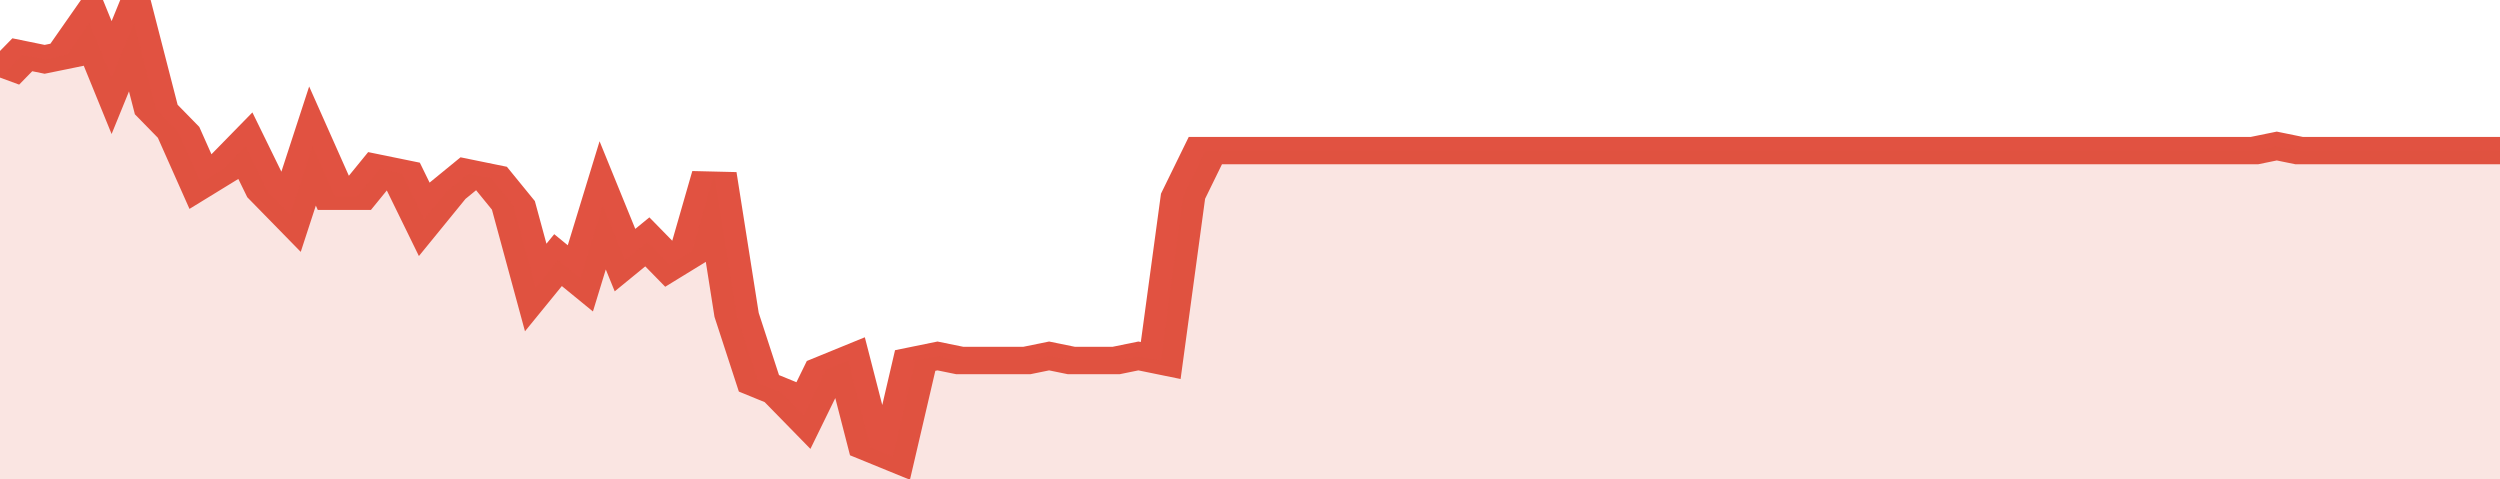
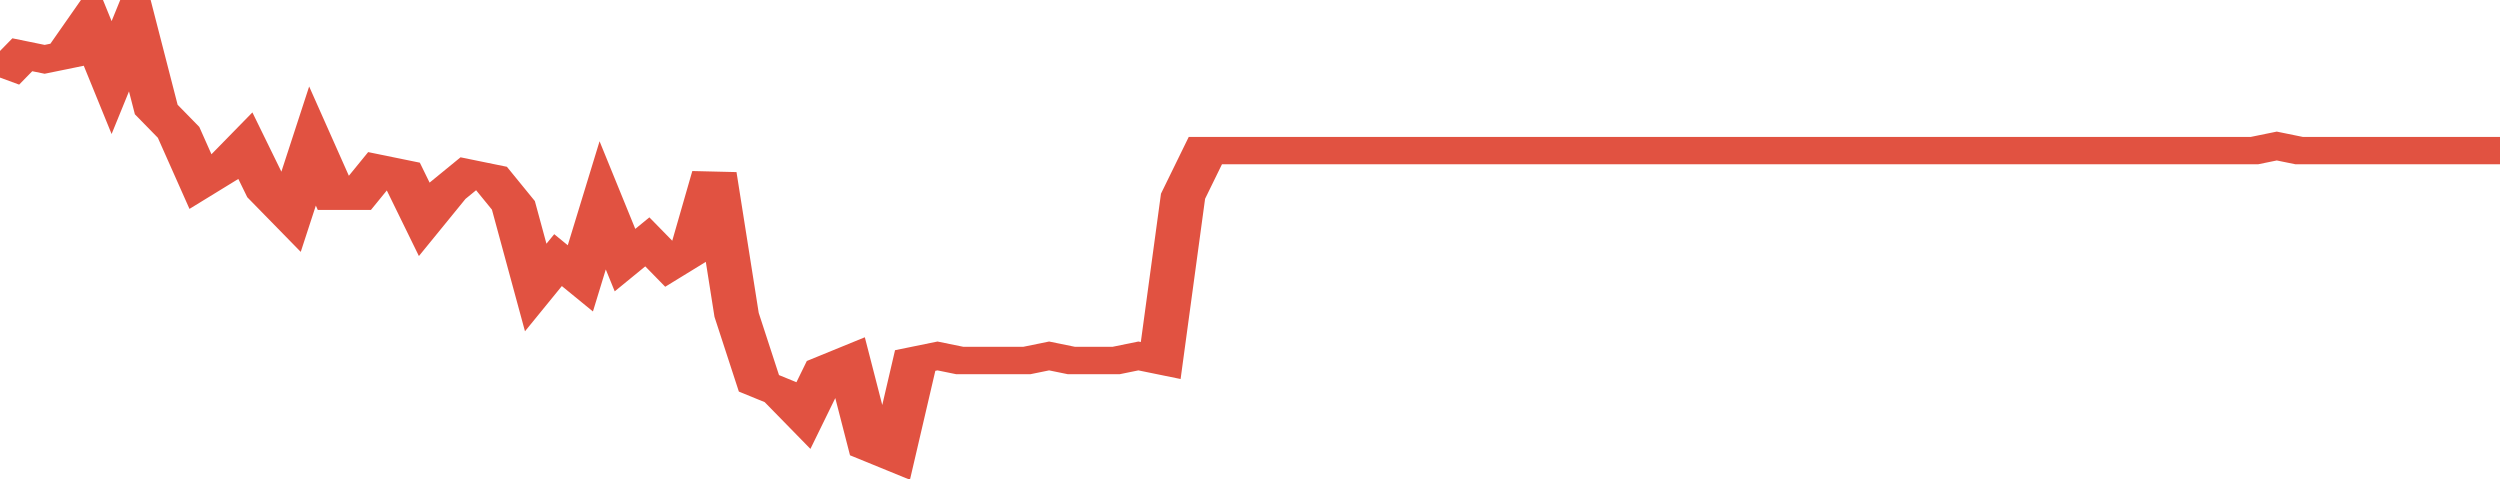
<svg xmlns="http://www.w3.org/2000/svg" viewBox="0 0 336 105" width="120" height="23" preserveAspectRatio="none">
  <polyline fill="none" stroke="#E15241" stroke-width="6" points="0, 17 3, 12 6, 13 9, 12 12, 5 15, 17 18, 5 21, 24 24, 29 27, 40 30, 37 33, 32 36, 42 39, 47 42, 32 45, 43 48, 43 51, 37 54, 38 57, 48 60, 42 63, 38 66, 39 69, 45 72, 63 75, 57 78, 61 81, 45 84, 57 87, 53 90, 58 93, 55 96, 38 99, 69 102, 84 105, 86 108, 91 111, 81 114, 79 117, 98 120, 100 123, 79 126, 78 129, 79 132, 79 135, 79 138, 79 141, 78 144, 79 147, 79 150, 79 153, 78 156, 79 159, 43 162, 33 165, 33 168, 33 171, 33 174, 33 177, 33 180, 33 183, 33 186, 33 189, 33 192, 33 195, 33 198, 33 201, 33 204, 33 207, 33 210, 33 213, 33 216, 33 219, 33 222, 33 225, 33 228, 33 231, 33 234, 33 237, 33 240, 33 243, 33 246, 33 249, 33 252, 33 255, 33 258, 33 261, 33 264, 33 267, 33 270, 33 273, 33 276, 33 279, 33 282, 33 285, 33 288, 33 291, 33 294, 33 297, 33 300, 33 303, 33 306, 32 309, 33 312, 33 315, 33 318, 33 321, 33 324, 33 327, 33 330, 33 333, 33 336, 33 336, 33 "> </polyline>
-   <polygon fill="#E15241" opacity="0.15" points="0, 105 0, 17 3, 12 6, 13 9, 12 12, 5 15, 17 18, 5 21, 24 24, 29 27, 40 30, 37 33, 32 36, 42 39, 47 42, 32 45, 43 48, 43 51, 37 54, 38 57, 48 60, 42 63, 38 66, 39 69, 45 72, 63 75, 57 78, 61 81, 45 84, 57 87, 53 90, 58 93, 55 96, 38 99, 69 102, 84 105, 86 108, 91 111, 81 114, 79 117, 98 120, 100 123, 79 126, 78 129, 79 132, 79 135, 79 138, 79 141, 78 144, 79 147, 79 150, 79 153, 78 156, 79 159, 43 162, 33 165, 33 168, 33 171, 33 174, 33 177, 33 180, 33 183, 33 186, 33 189, 33 192, 33 195, 33 198, 33 201, 33 204, 33 207, 33 210, 33 213, 33 216, 33 219, 33 222, 33 225, 33 228, 33 231, 33 234, 33 237, 33 240, 33 243, 33 246, 33 249, 33 252, 33 255, 33 258, 33 261, 33 264, 33 267, 33 270, 33 273, 33 276, 33 279, 33 282, 33 285, 33 288, 33 291, 33 294, 33 297, 33 300, 33 303, 33 306, 32 309, 33 312, 33 315, 33 318, 33 321, 33 324, 33 327, 33 330, 33 333, 33 336, 33 336, 105 " />
</svg>